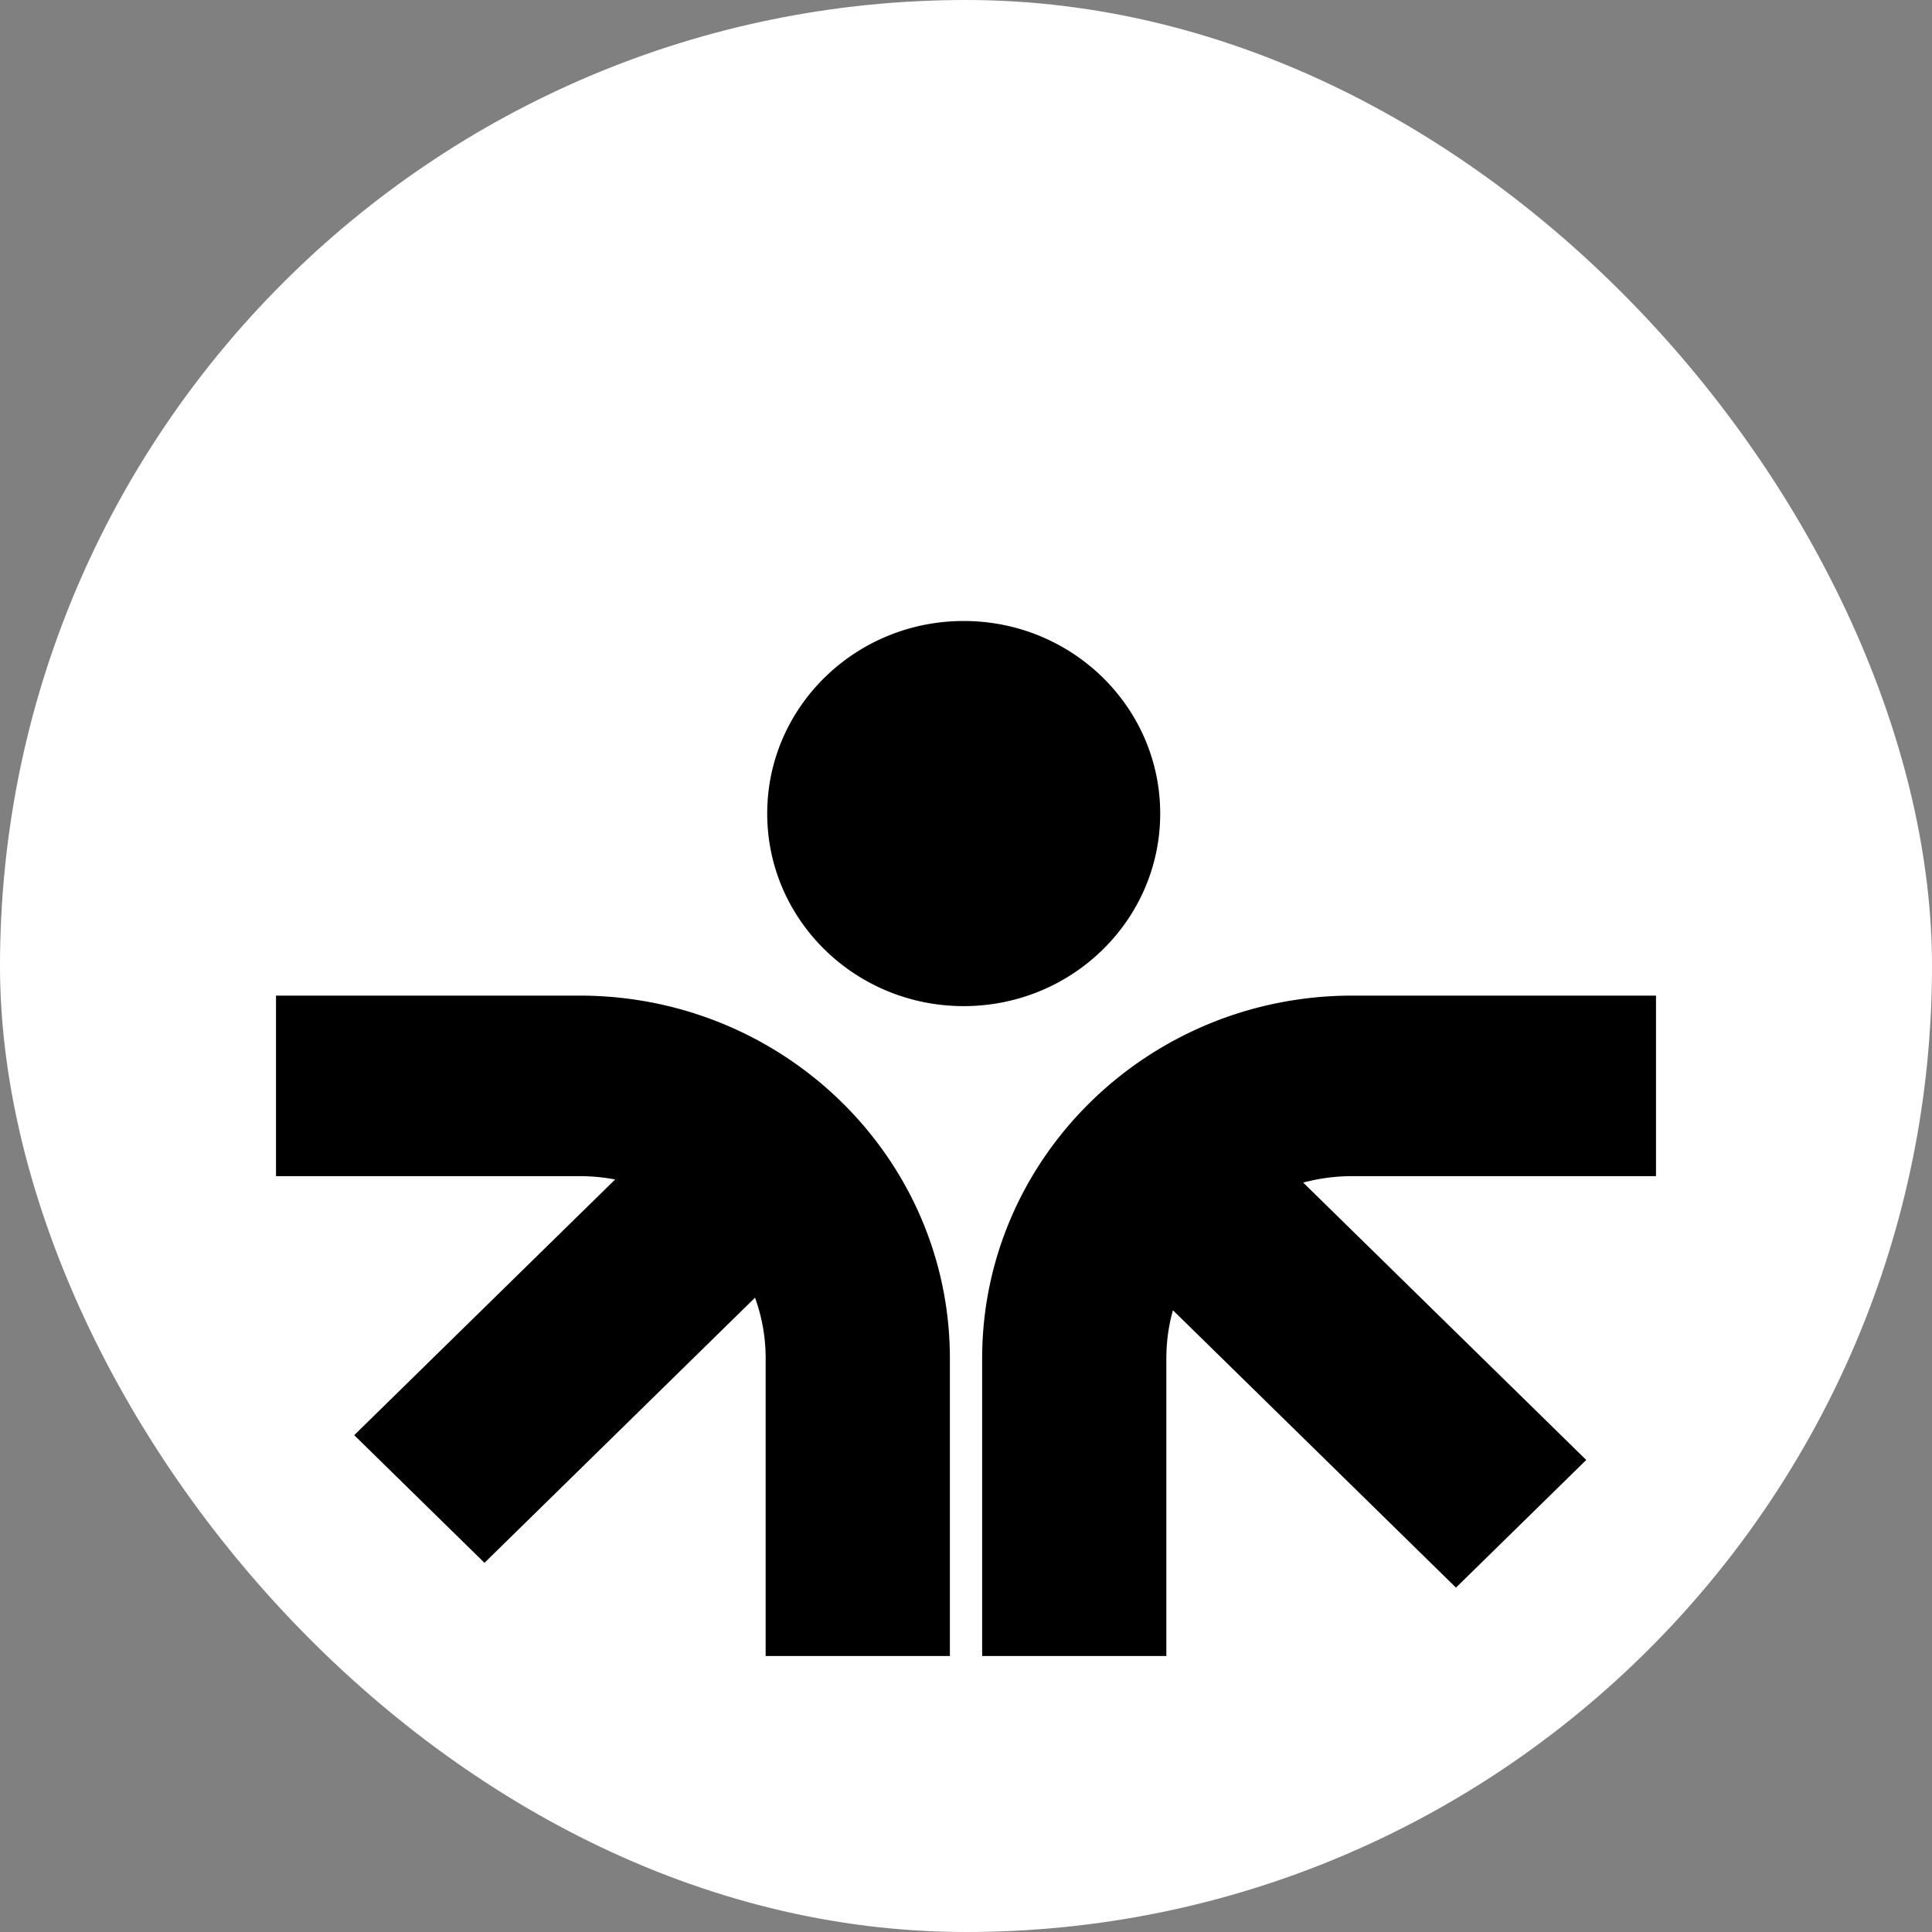
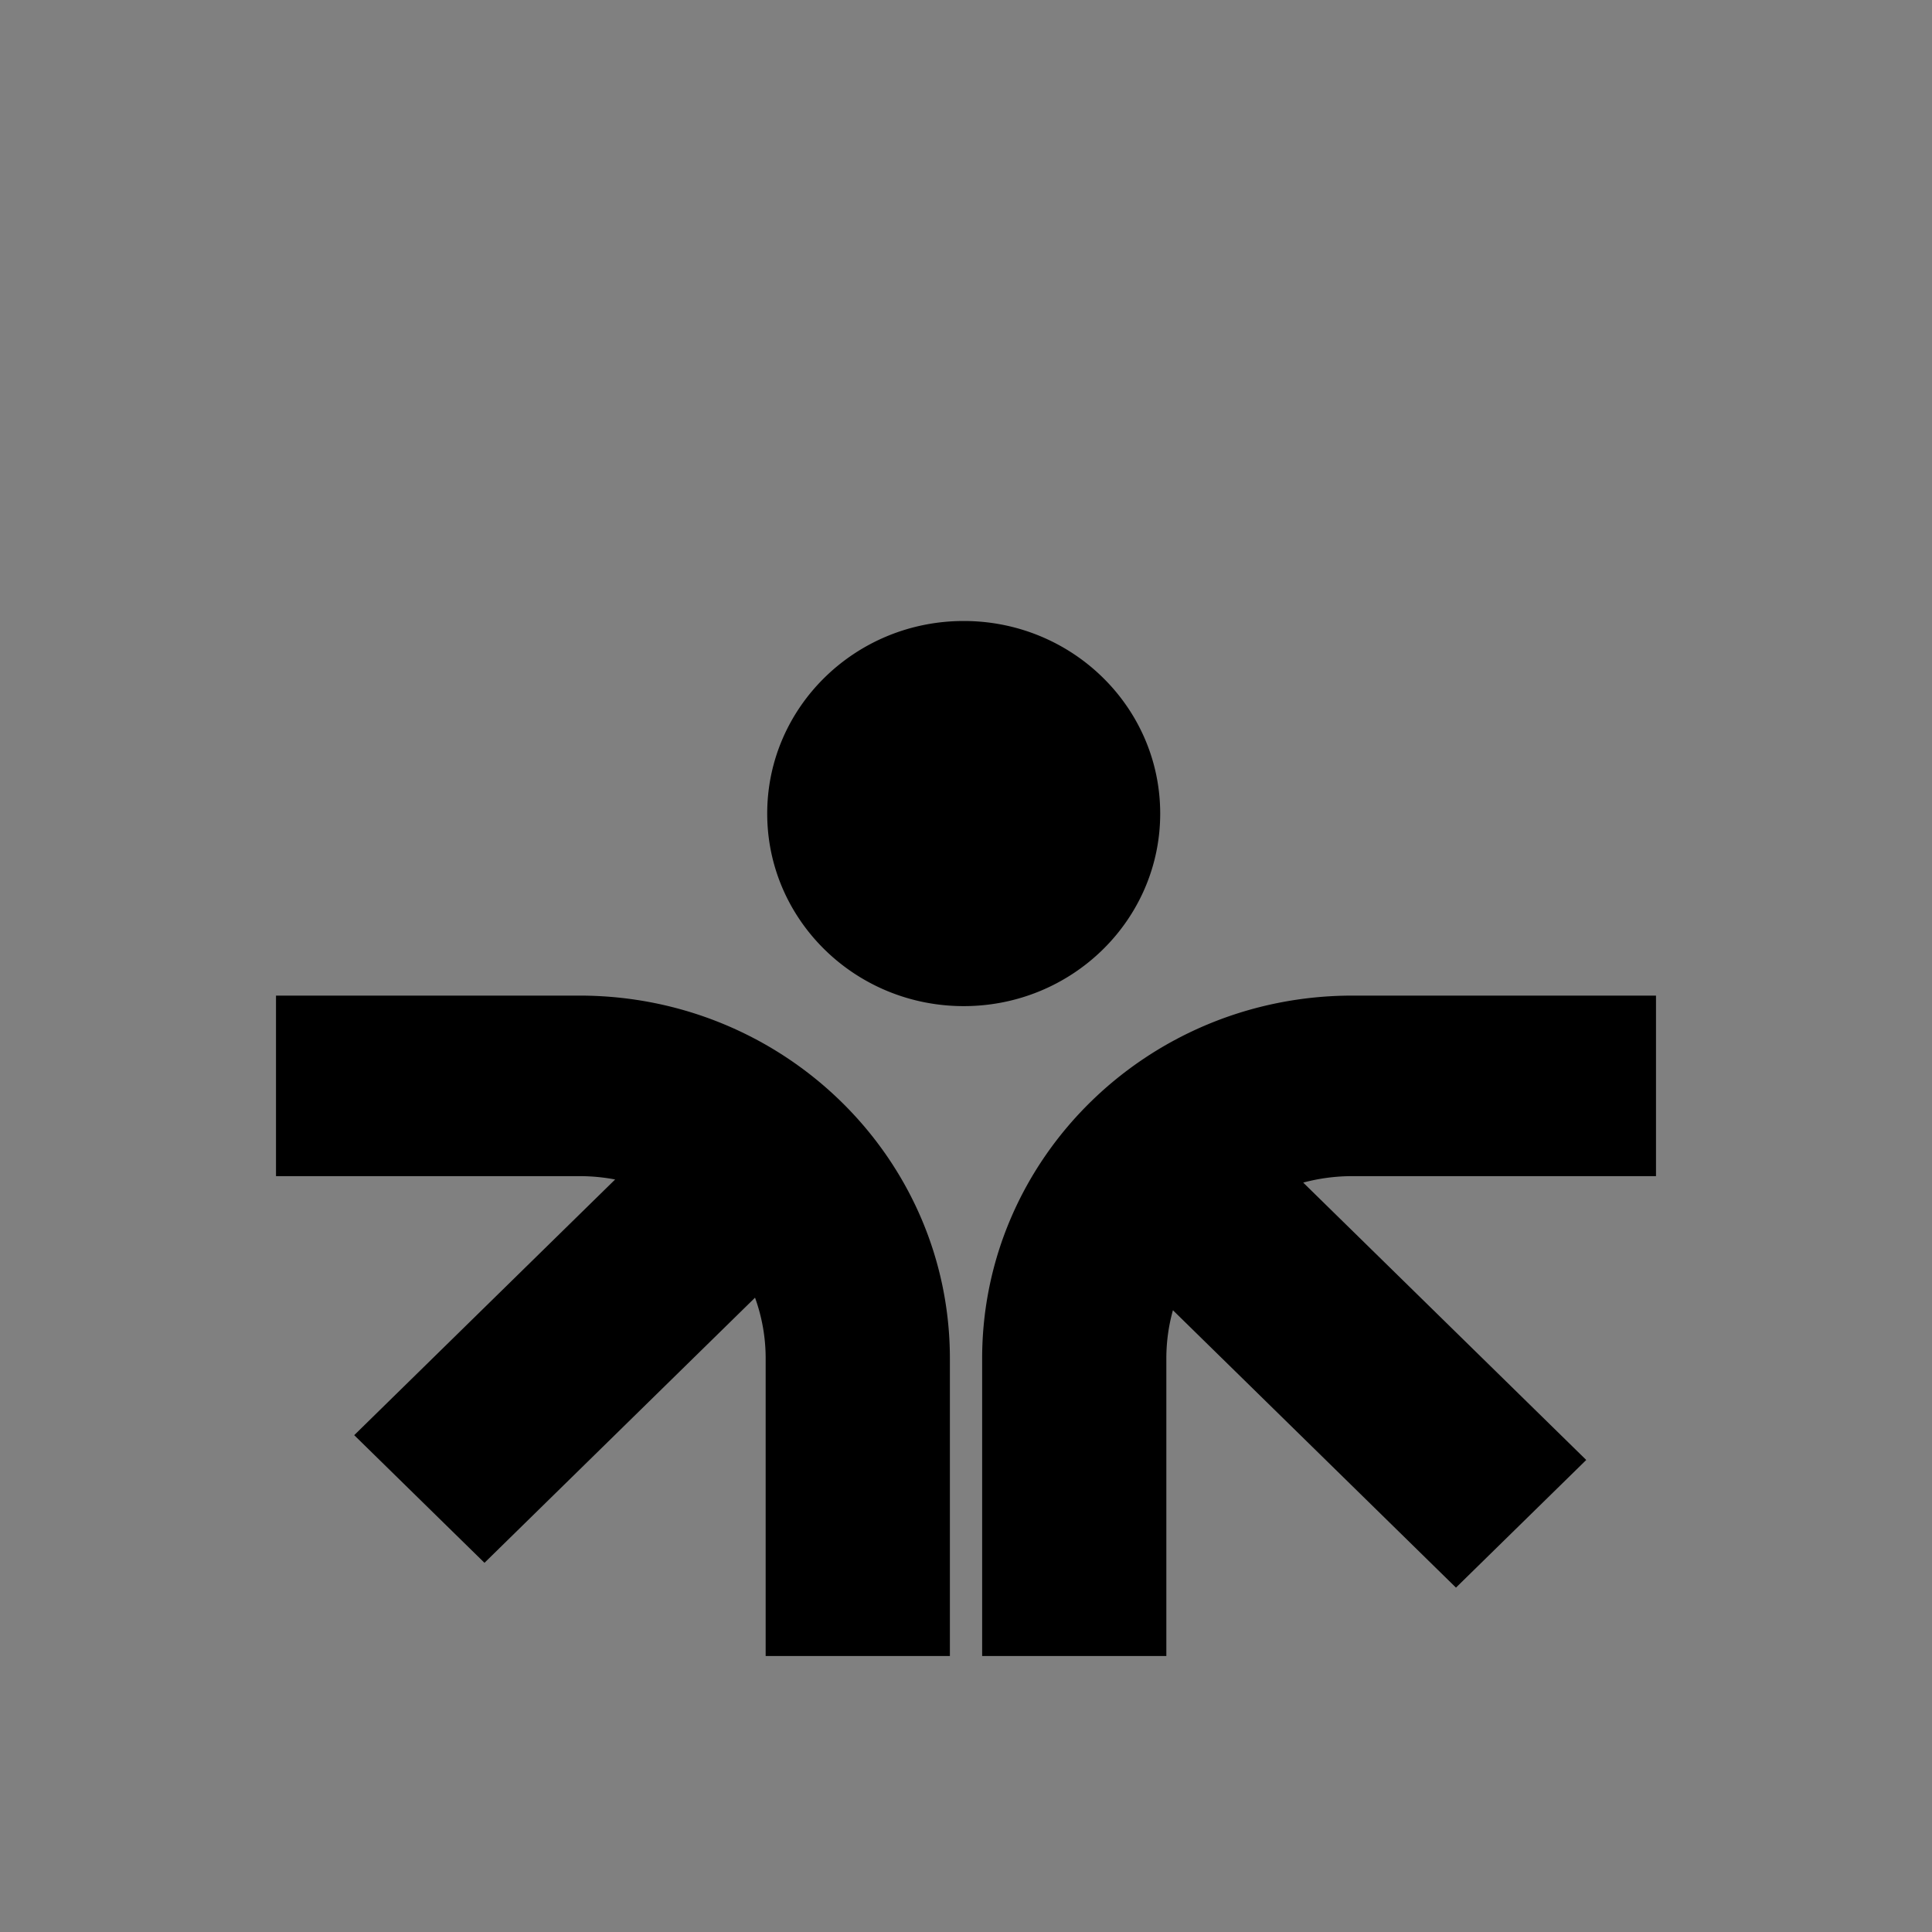
<svg xmlns="http://www.w3.org/2000/svg" width="56" height="56" fill="none">
  <rect width="100%" height="100%" fill="#808080" stroke="none" />
-   <rect width="56" height="56" fill="#fff" rx="28" />
  <path fill="#000" d="M27.934 18c-3.146 0-5.696 2.499-5.696 5.581 0 3.083 2.55 5.582 5.696 5.582 3.145 0 5.695-2.5 5.695-5.582S31.079 18 27.934 18zM16.798 28.858c5.929 0 10.735 4.71 10.735 10.52V48h-5.34v-8.622a5.16 5.16 0 0 0-.308-1.764l-7.842 7.685-3.776-3.7 7.563-7.411a5.527 5.527 0 0 0-1.032-.097H8v-5.233h8.798zm22.404 0c-5.928 0-10.734 4.71-10.734 10.52V48h5.339v-8.622c0-.485.066-.954.191-1.4l8.204 8.04 3.776-3.7-8.204-8.04a5.503 5.503 0 0 1 1.428-.187H48v-5.233h-8.798z" />
</svg>